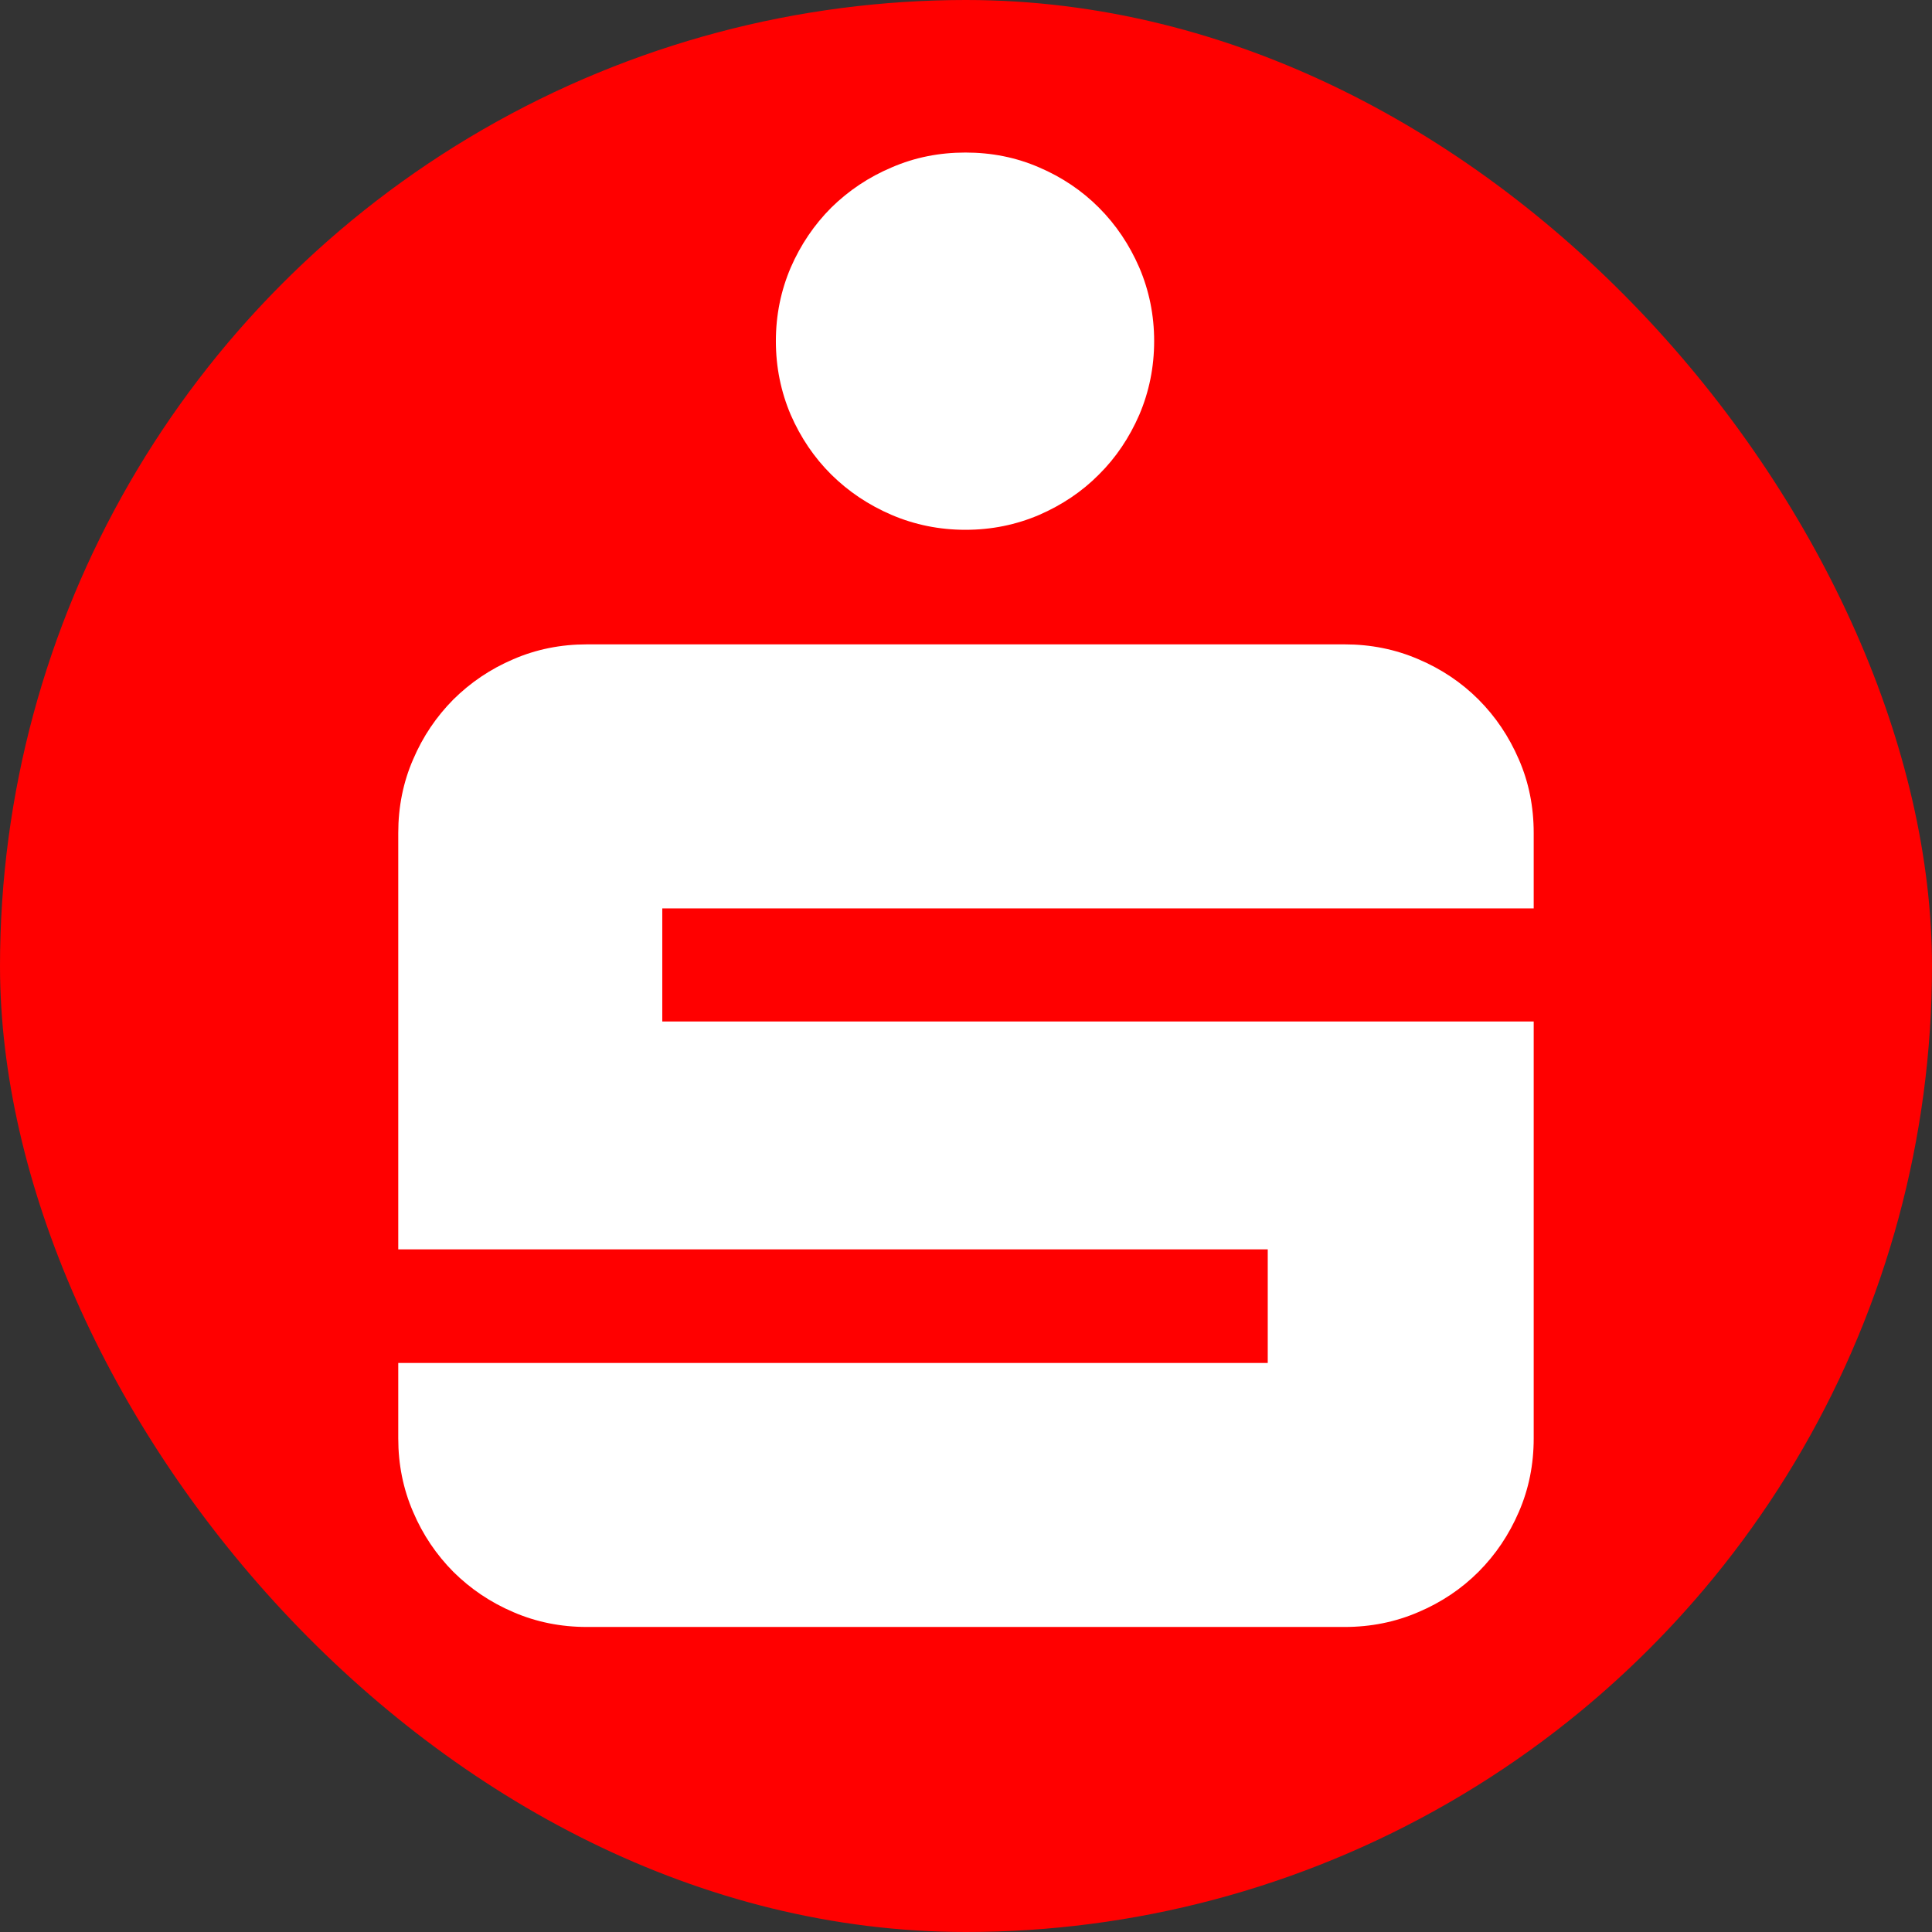
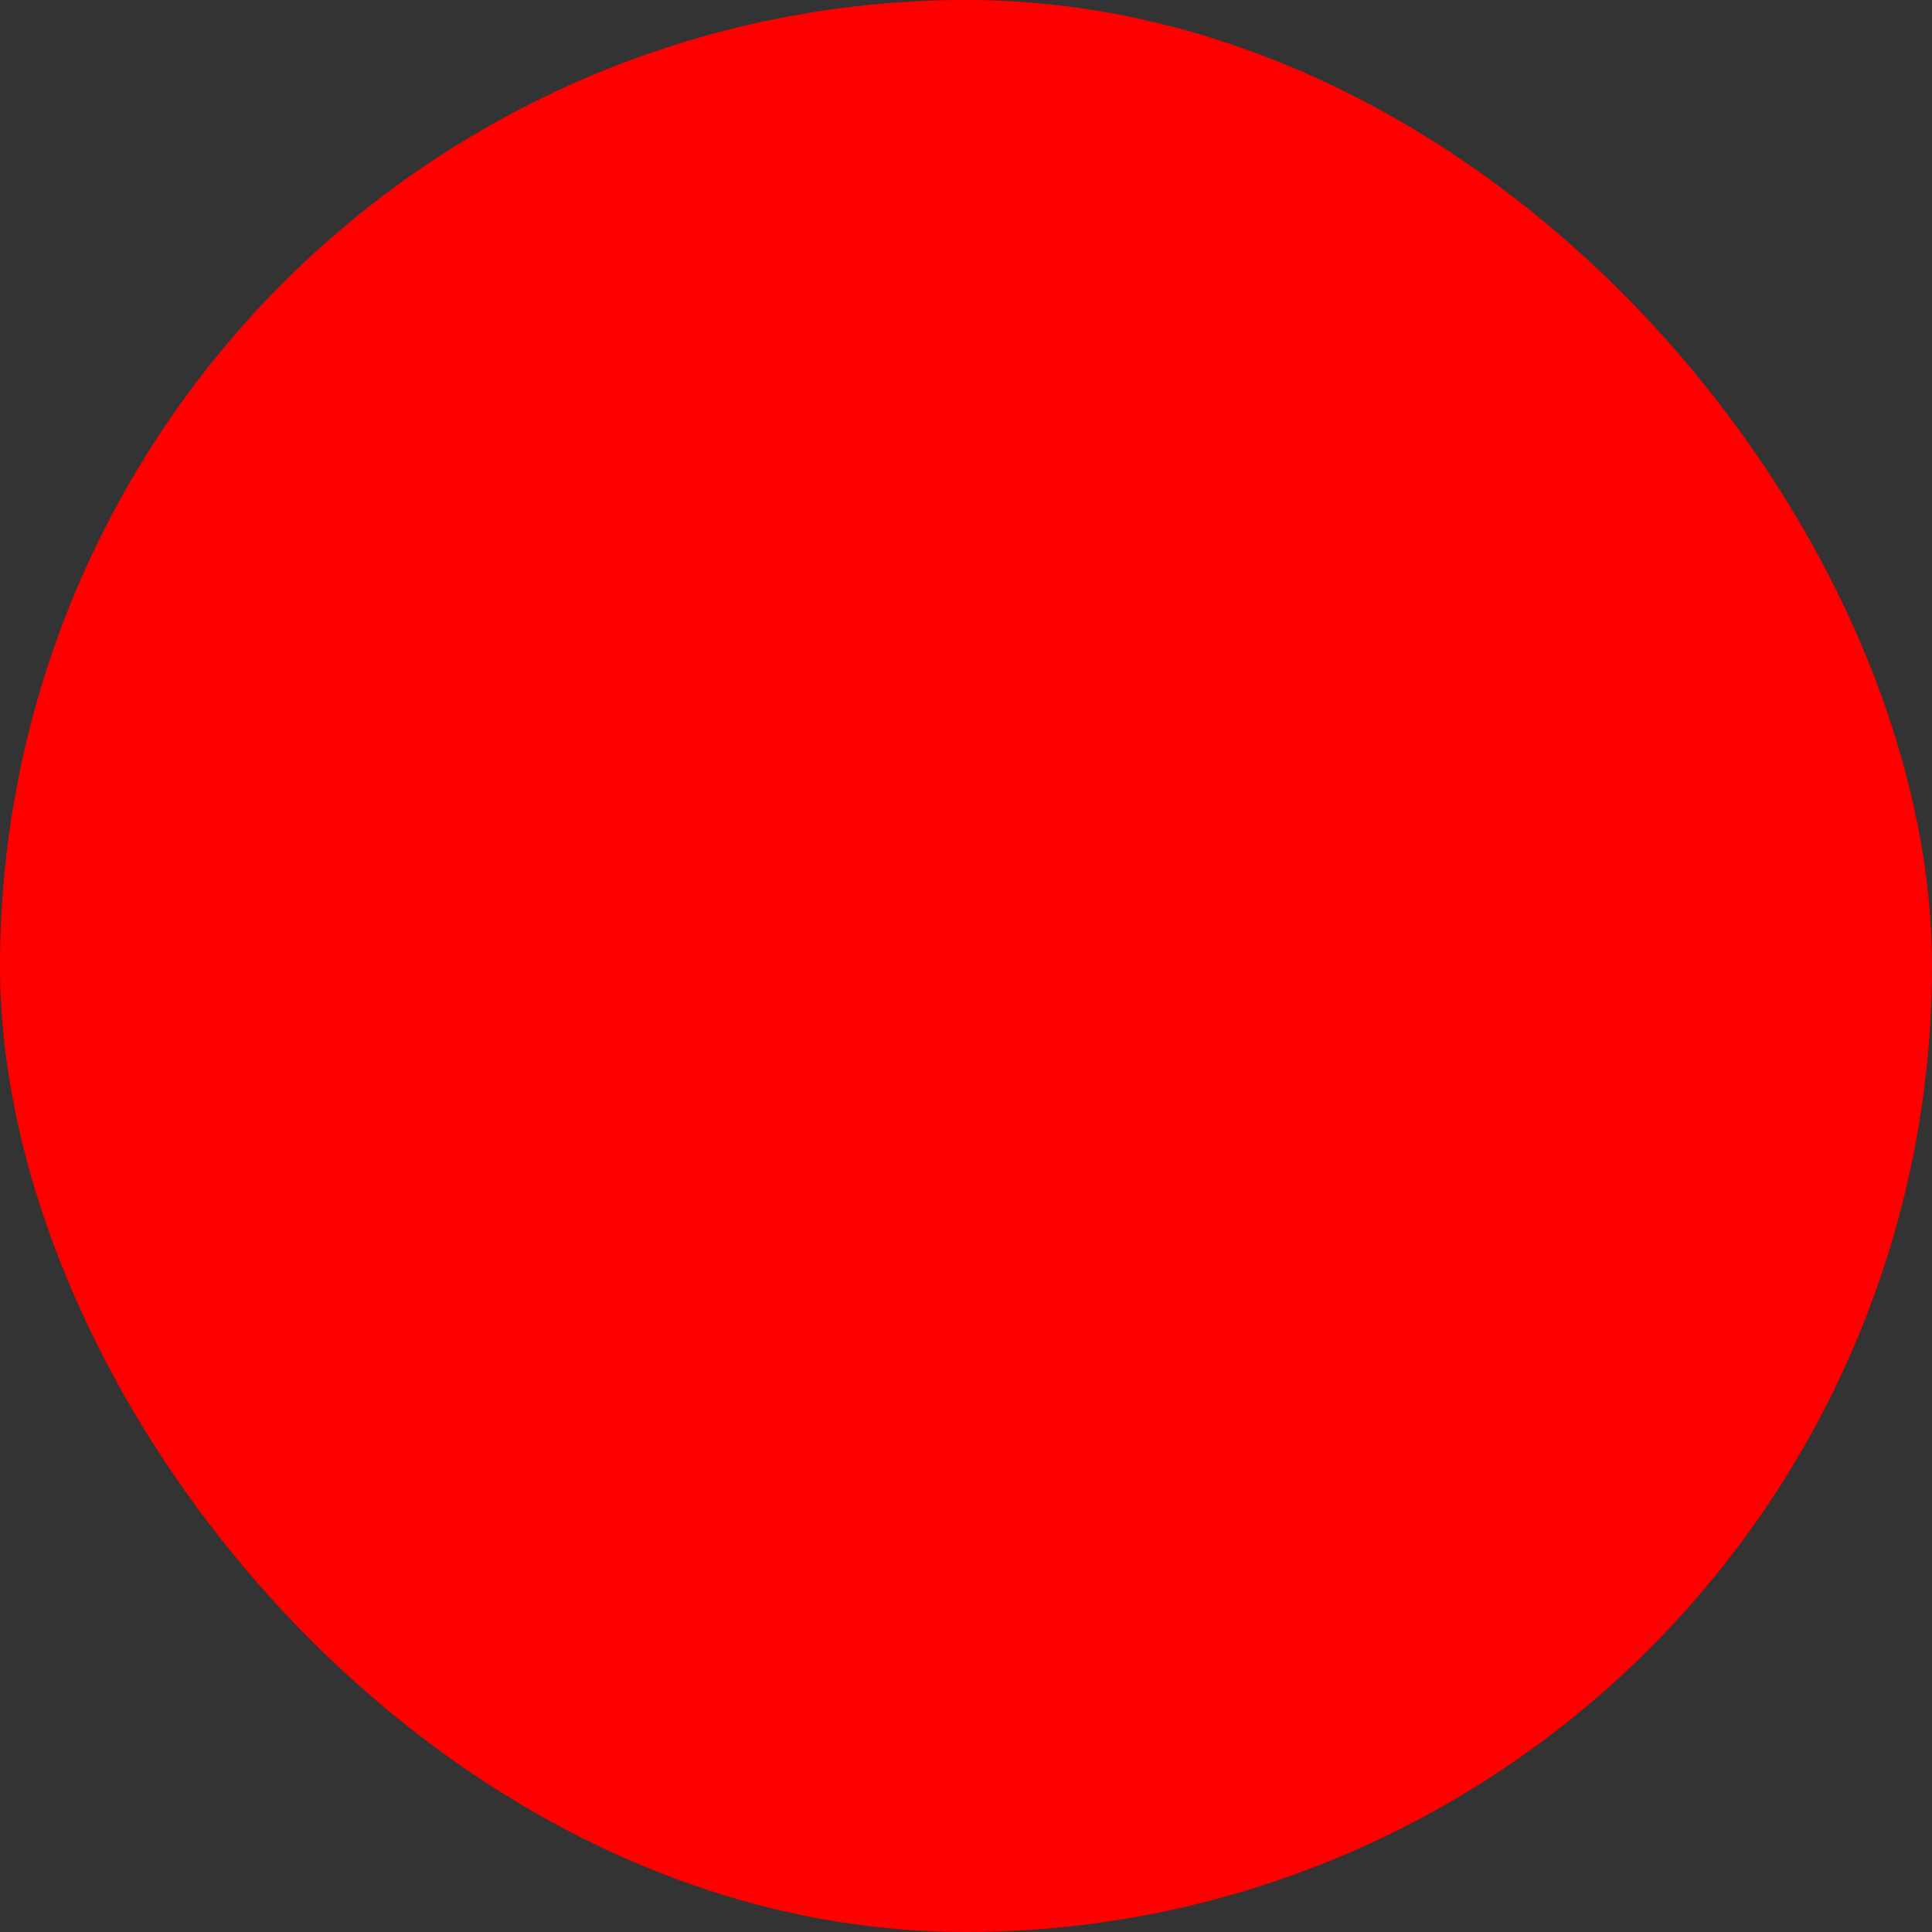
<svg xmlns="http://www.w3.org/2000/svg" width="44" height="44" viewBox="0 0 44 44" fill="none">
  <rect x="0" y="0" width="44" height="44" fill="#333333" stroke="none" />
  <g clip-path="url(#clip0_3781_715)">
    <circle cx="22" cy="22" r="22" fill="#FF0000" />
-     <path d="M17.67 7.768C17.67 7.174 17.785 6.617 18.008 6.094C18.234 5.574 18.543 5.118 18.932 4.728C19.326 4.342 19.782 4.034 20.309 3.812C20.832 3.585 21.393 3.474 21.987 3.474C22.584 3.474 23.141 3.585 23.664 3.812C24.184 4.034 24.641 4.342 25.026 4.728C25.416 5.118 25.721 5.574 25.947 6.094C26.17 6.617 26.285 7.174 26.285 7.768C26.285 8.362 26.17 8.922 25.947 9.446C25.721 9.965 25.416 10.422 25.026 10.808C24.641 11.197 24.184 11.502 23.664 11.728C23.141 11.951 22.584 12.066 21.987 12.066C21.393 12.066 20.832 11.951 20.309 11.728C19.782 11.502 19.326 11.197 18.932 10.808C18.543 10.422 18.234 9.965 18.008 9.446C17.785 8.922 17.67 8.362 17.67 7.768ZM13.365 37.053C12.771 37.053 12.214 36.941 11.691 36.715C11.168 36.492 10.715 36.184 10.325 35.798C9.939 35.408 9.631 34.956 9.408 34.432C9.182 33.909 9.07 33.352 9.07 32.758V31.04H28.872V28.453H9.07V18.97C9.07 18.376 9.182 17.815 9.408 17.296C9.631 16.772 9.939 16.32 10.325 15.93C10.715 15.544 11.168 15.236 11.691 15.013C12.214 14.787 12.771 14.675 13.365 14.675H30.624C31.217 14.675 31.778 14.787 32.301 15.013C32.828 15.236 33.285 15.544 33.671 15.93C34.06 16.32 34.365 16.772 34.591 17.296C34.818 17.815 34.929 18.376 34.929 18.97V20.688H15.083V23.264H34.929V32.758C34.929 33.352 34.818 33.909 34.591 34.432C34.365 34.956 34.06 35.408 33.671 35.798C33.285 36.184 32.828 36.492 32.301 36.715C31.778 36.941 31.217 37.053 30.624 37.053H13.365Z" fill="white" />
  </g>
  <defs>
    <clipPath id="clip0_3781_715">
      <rect width="44" height="44" rx="22" fill="white" />
    </clipPath>
  </defs>
</svg>